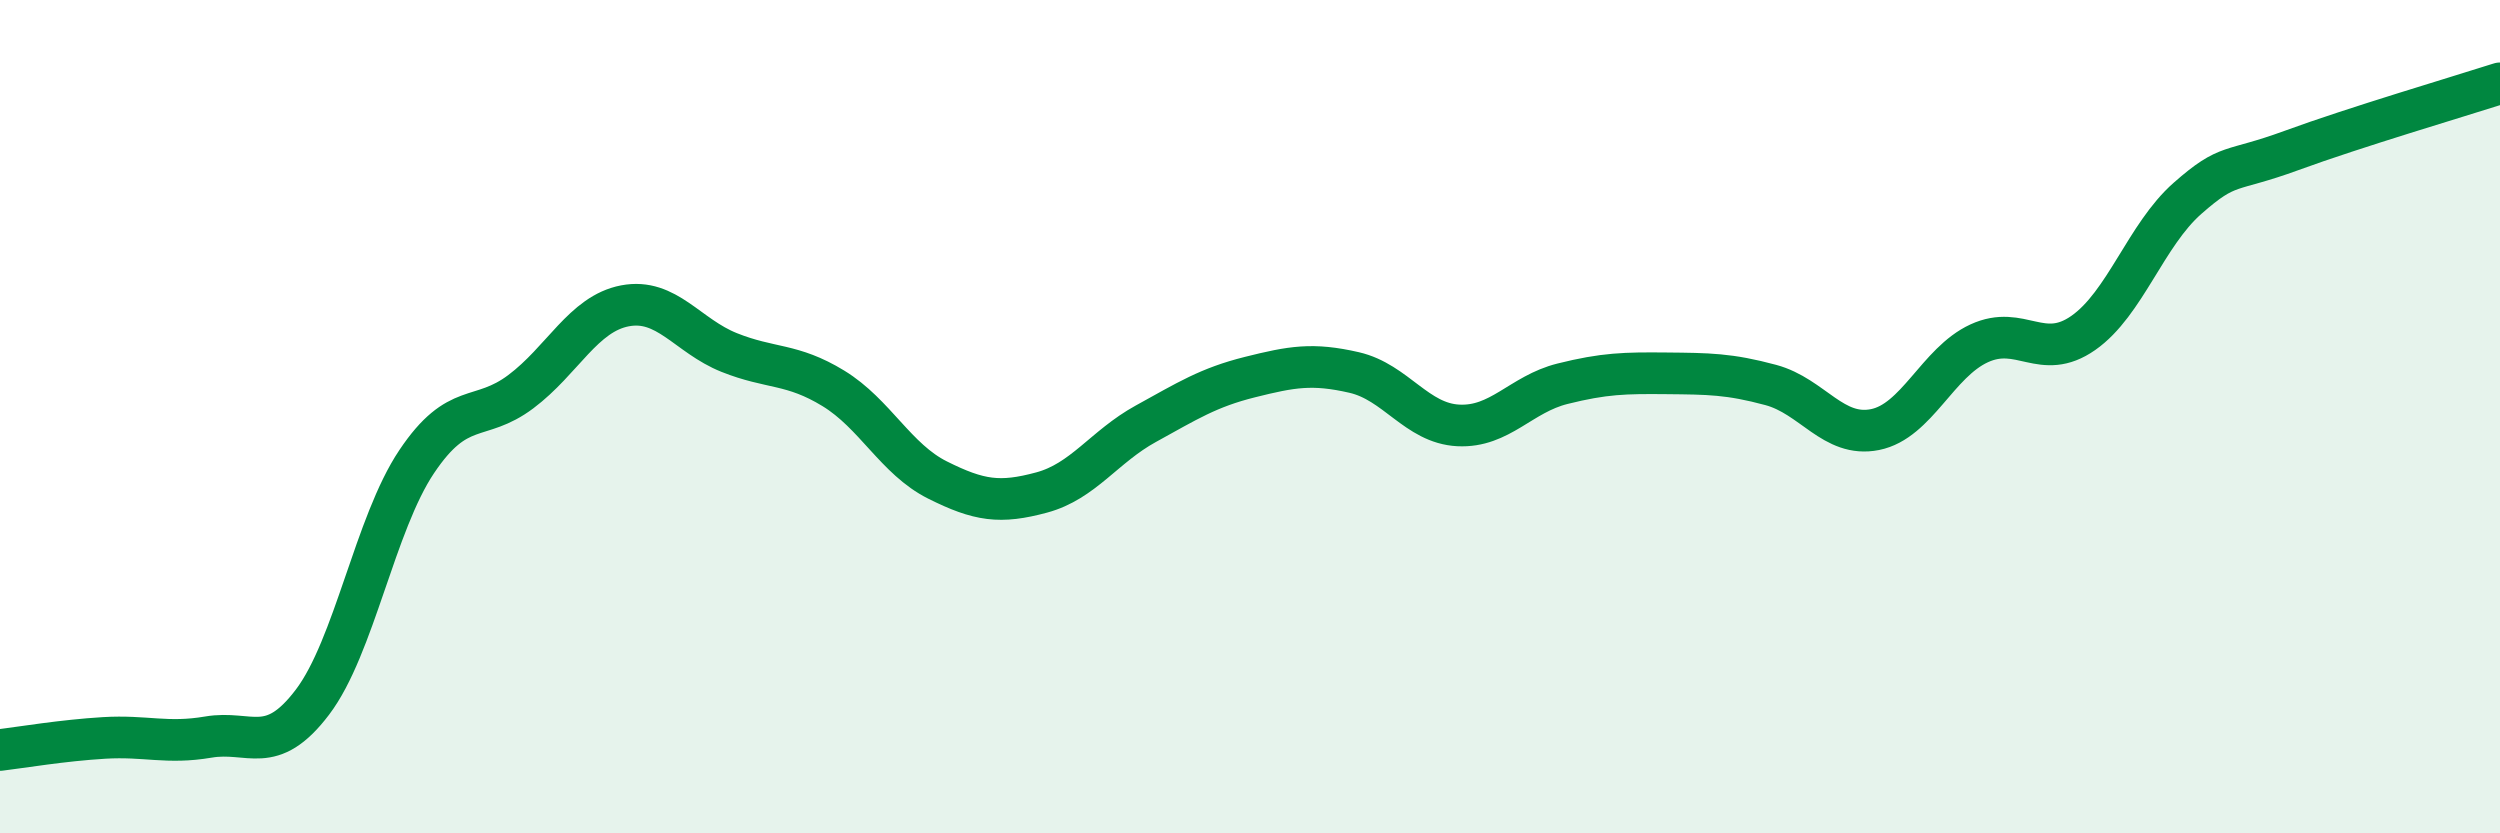
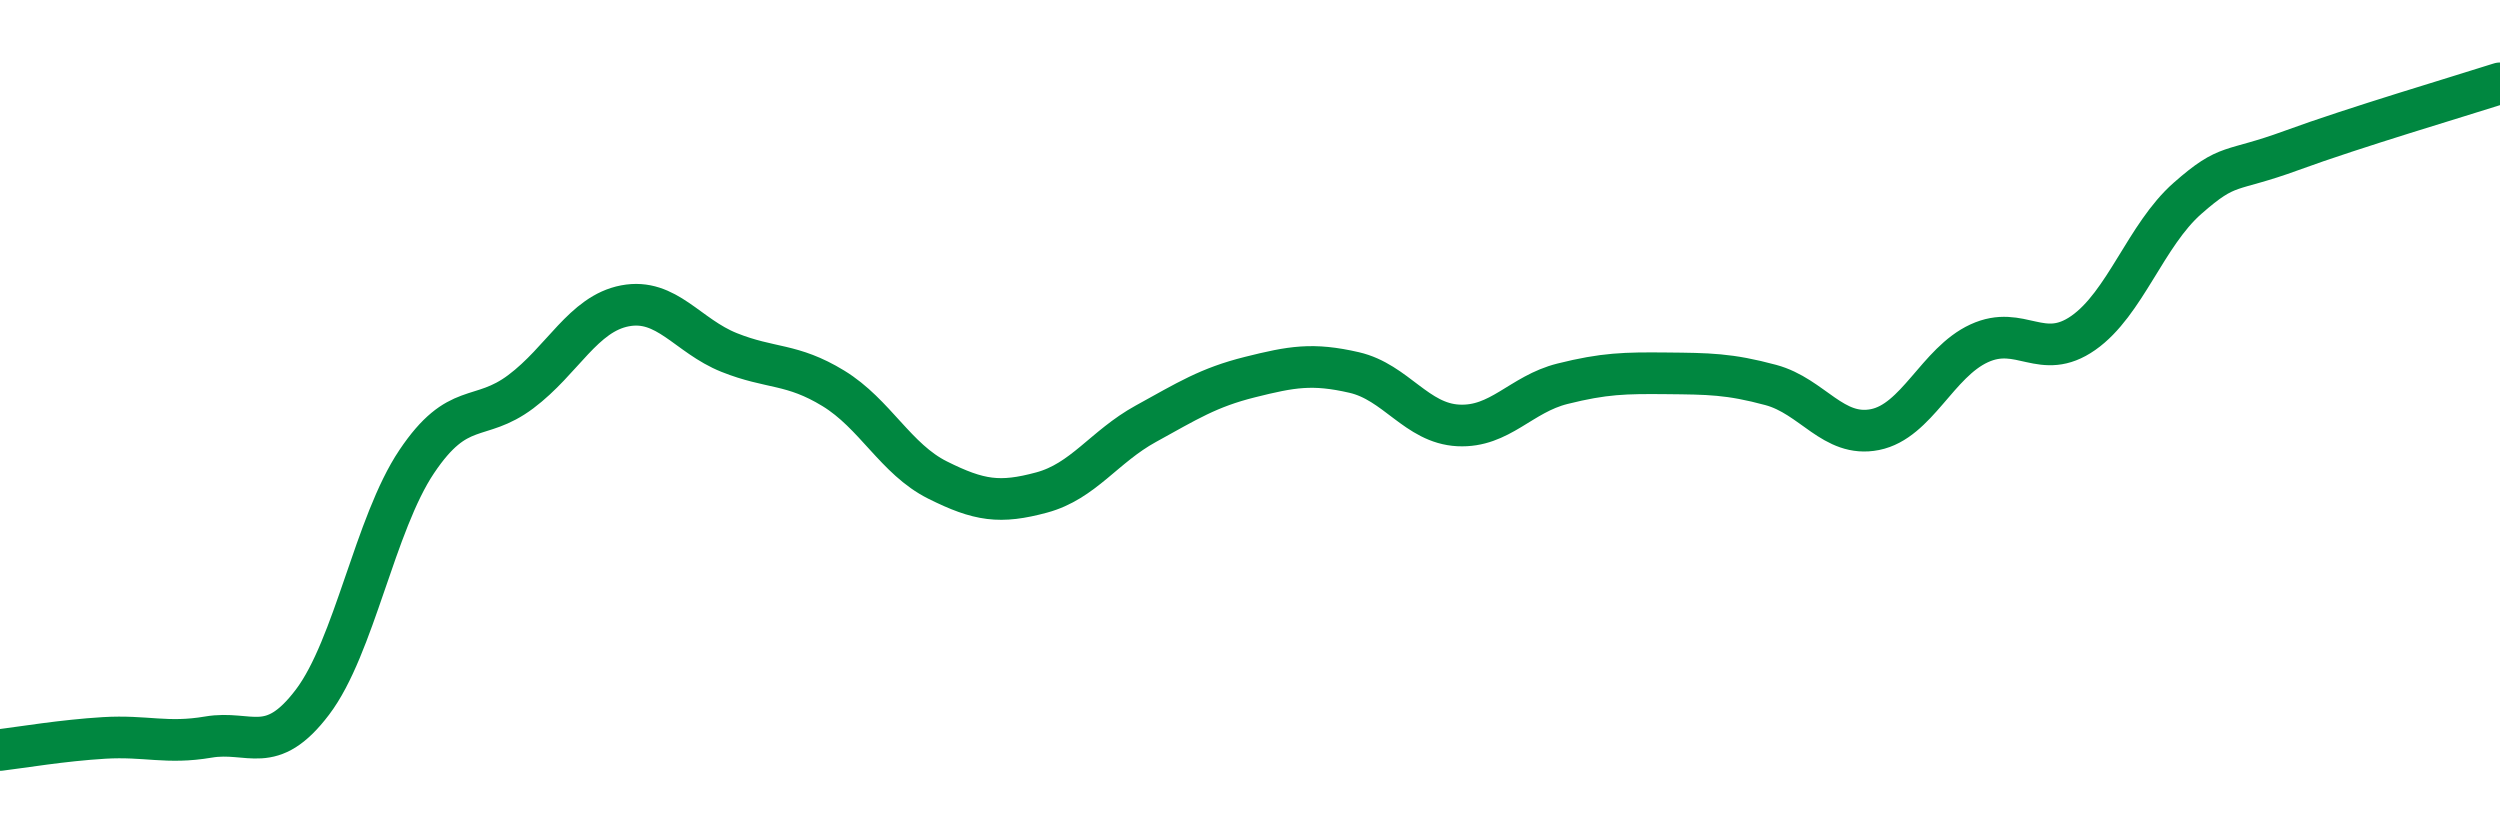
<svg xmlns="http://www.w3.org/2000/svg" width="60" height="20" viewBox="0 0 60 20">
-   <path d="M 0,18 C 0.5,17.94 1.5,17.77 2.5,17.71 C 3.5,17.65 4,17.86 5,17.69 C 6,17.52 6.5,18.17 7.5,16.85 C 8.5,15.53 9,12.57 10,11.08 C 11,9.59 11.5,10.15 12.5,9.4 C 13.5,8.65 14,7.53 15,7.34 C 16,7.15 16.5,8.06 17.5,8.46 C 18.5,8.86 19,8.71 20,9.32 C 21,9.93 21.5,11.02 22.5,11.52 C 23.5,12.02 24,12.09 25,11.82 C 26,11.55 26.5,10.72 27.5,10.17 C 28.5,9.62 29,9.3 30,9.05 C 31,8.8 31.5,8.71 32.5,8.94 C 33.5,9.17 34,10.16 35,10.21 C 36,10.26 36.5,9.46 37.5,9.21 C 38.5,8.96 39,8.95 40,8.96 C 41,8.97 41.5,8.97 42.5,9.24 C 43.5,9.51 44,10.51 45,10.31 C 46,10.11 46.5,8.7 47.5,8.24 C 48.5,7.78 49,8.69 50,7.99 C 51,7.29 51.5,5.64 52.5,4.76 C 53.5,3.88 53.5,4.16 55,3.61 C 56.5,3.06 59,2.32 60,2L60 20L0 20Z" fill="#008740" opacity="0.1" stroke-linecap="round" stroke-linejoin="round" />
  <path d="M 0,18 C 0.5,17.94 1.5,17.77 2.5,17.71 C 3.5,17.65 4,17.86 5,17.69 C 6,17.52 6.5,18.17 7.5,16.85 C 8.5,15.53 9,12.57 10,11.08 C 11,9.59 11.5,10.15 12.5,9.4 C 13.5,8.65 14,7.53 15,7.34 C 16,7.15 16.5,8.06 17.5,8.46 C 18.5,8.86 19,8.71 20,9.32 C 21,9.93 21.5,11.02 22.5,11.52 C 23.5,12.02 24,12.09 25,11.82 C 26,11.55 26.5,10.72 27.5,10.17 C 28.5,9.62 29,9.3 30,9.05 C 31,8.8 31.5,8.71 32.5,8.94 C 33.5,9.17 34,10.16 35,10.21 C 36,10.26 36.5,9.46 37.5,9.21 C 38.5,8.96 39,8.95 40,8.96 C 41,8.97 41.5,8.97 42.5,9.24 C 43.5,9.51 44,10.51 45,10.31 C 46,10.11 46.5,8.7 47.5,8.24 C 48.5,7.78 49,8.69 50,7.99 C 51,7.29 51.5,5.64 52.5,4.76 C 53.5,3.88 53.5,4.16 55,3.61 C 56.5,3.06 59,2.32 60,2" stroke="#008740" stroke-width="1" fill="none" stroke-linecap="round" stroke-linejoin="round" />
</svg>